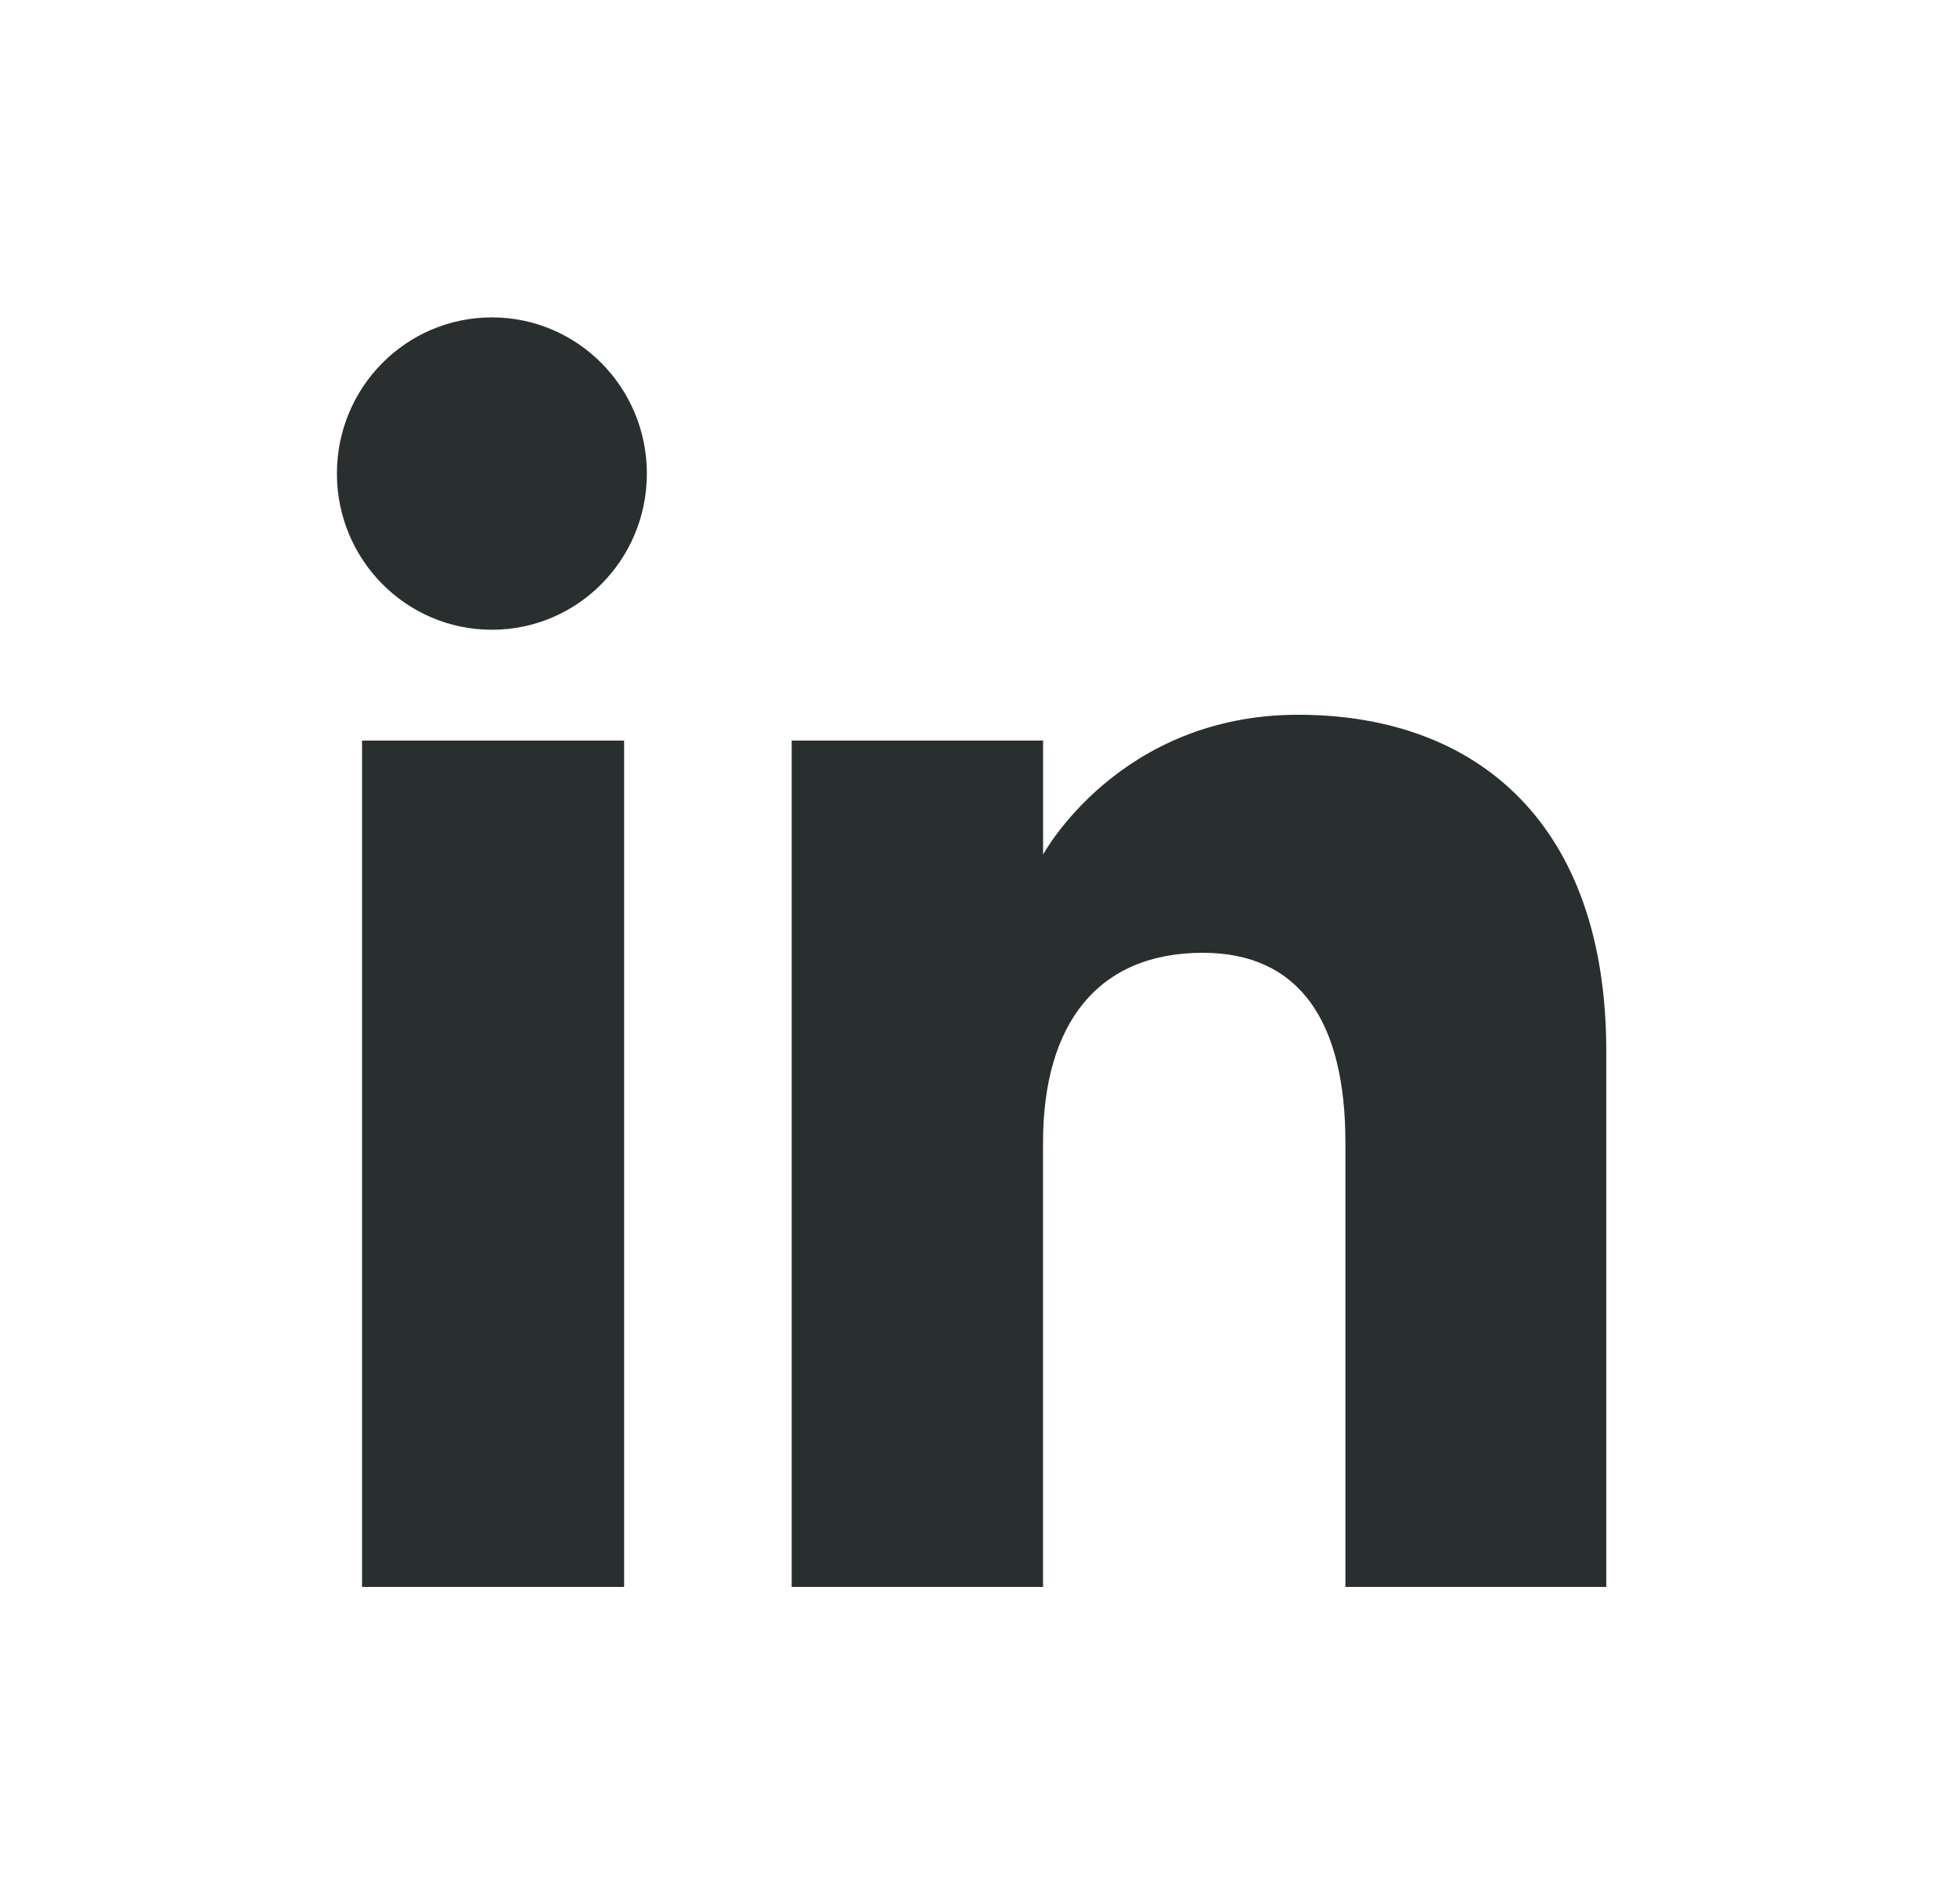
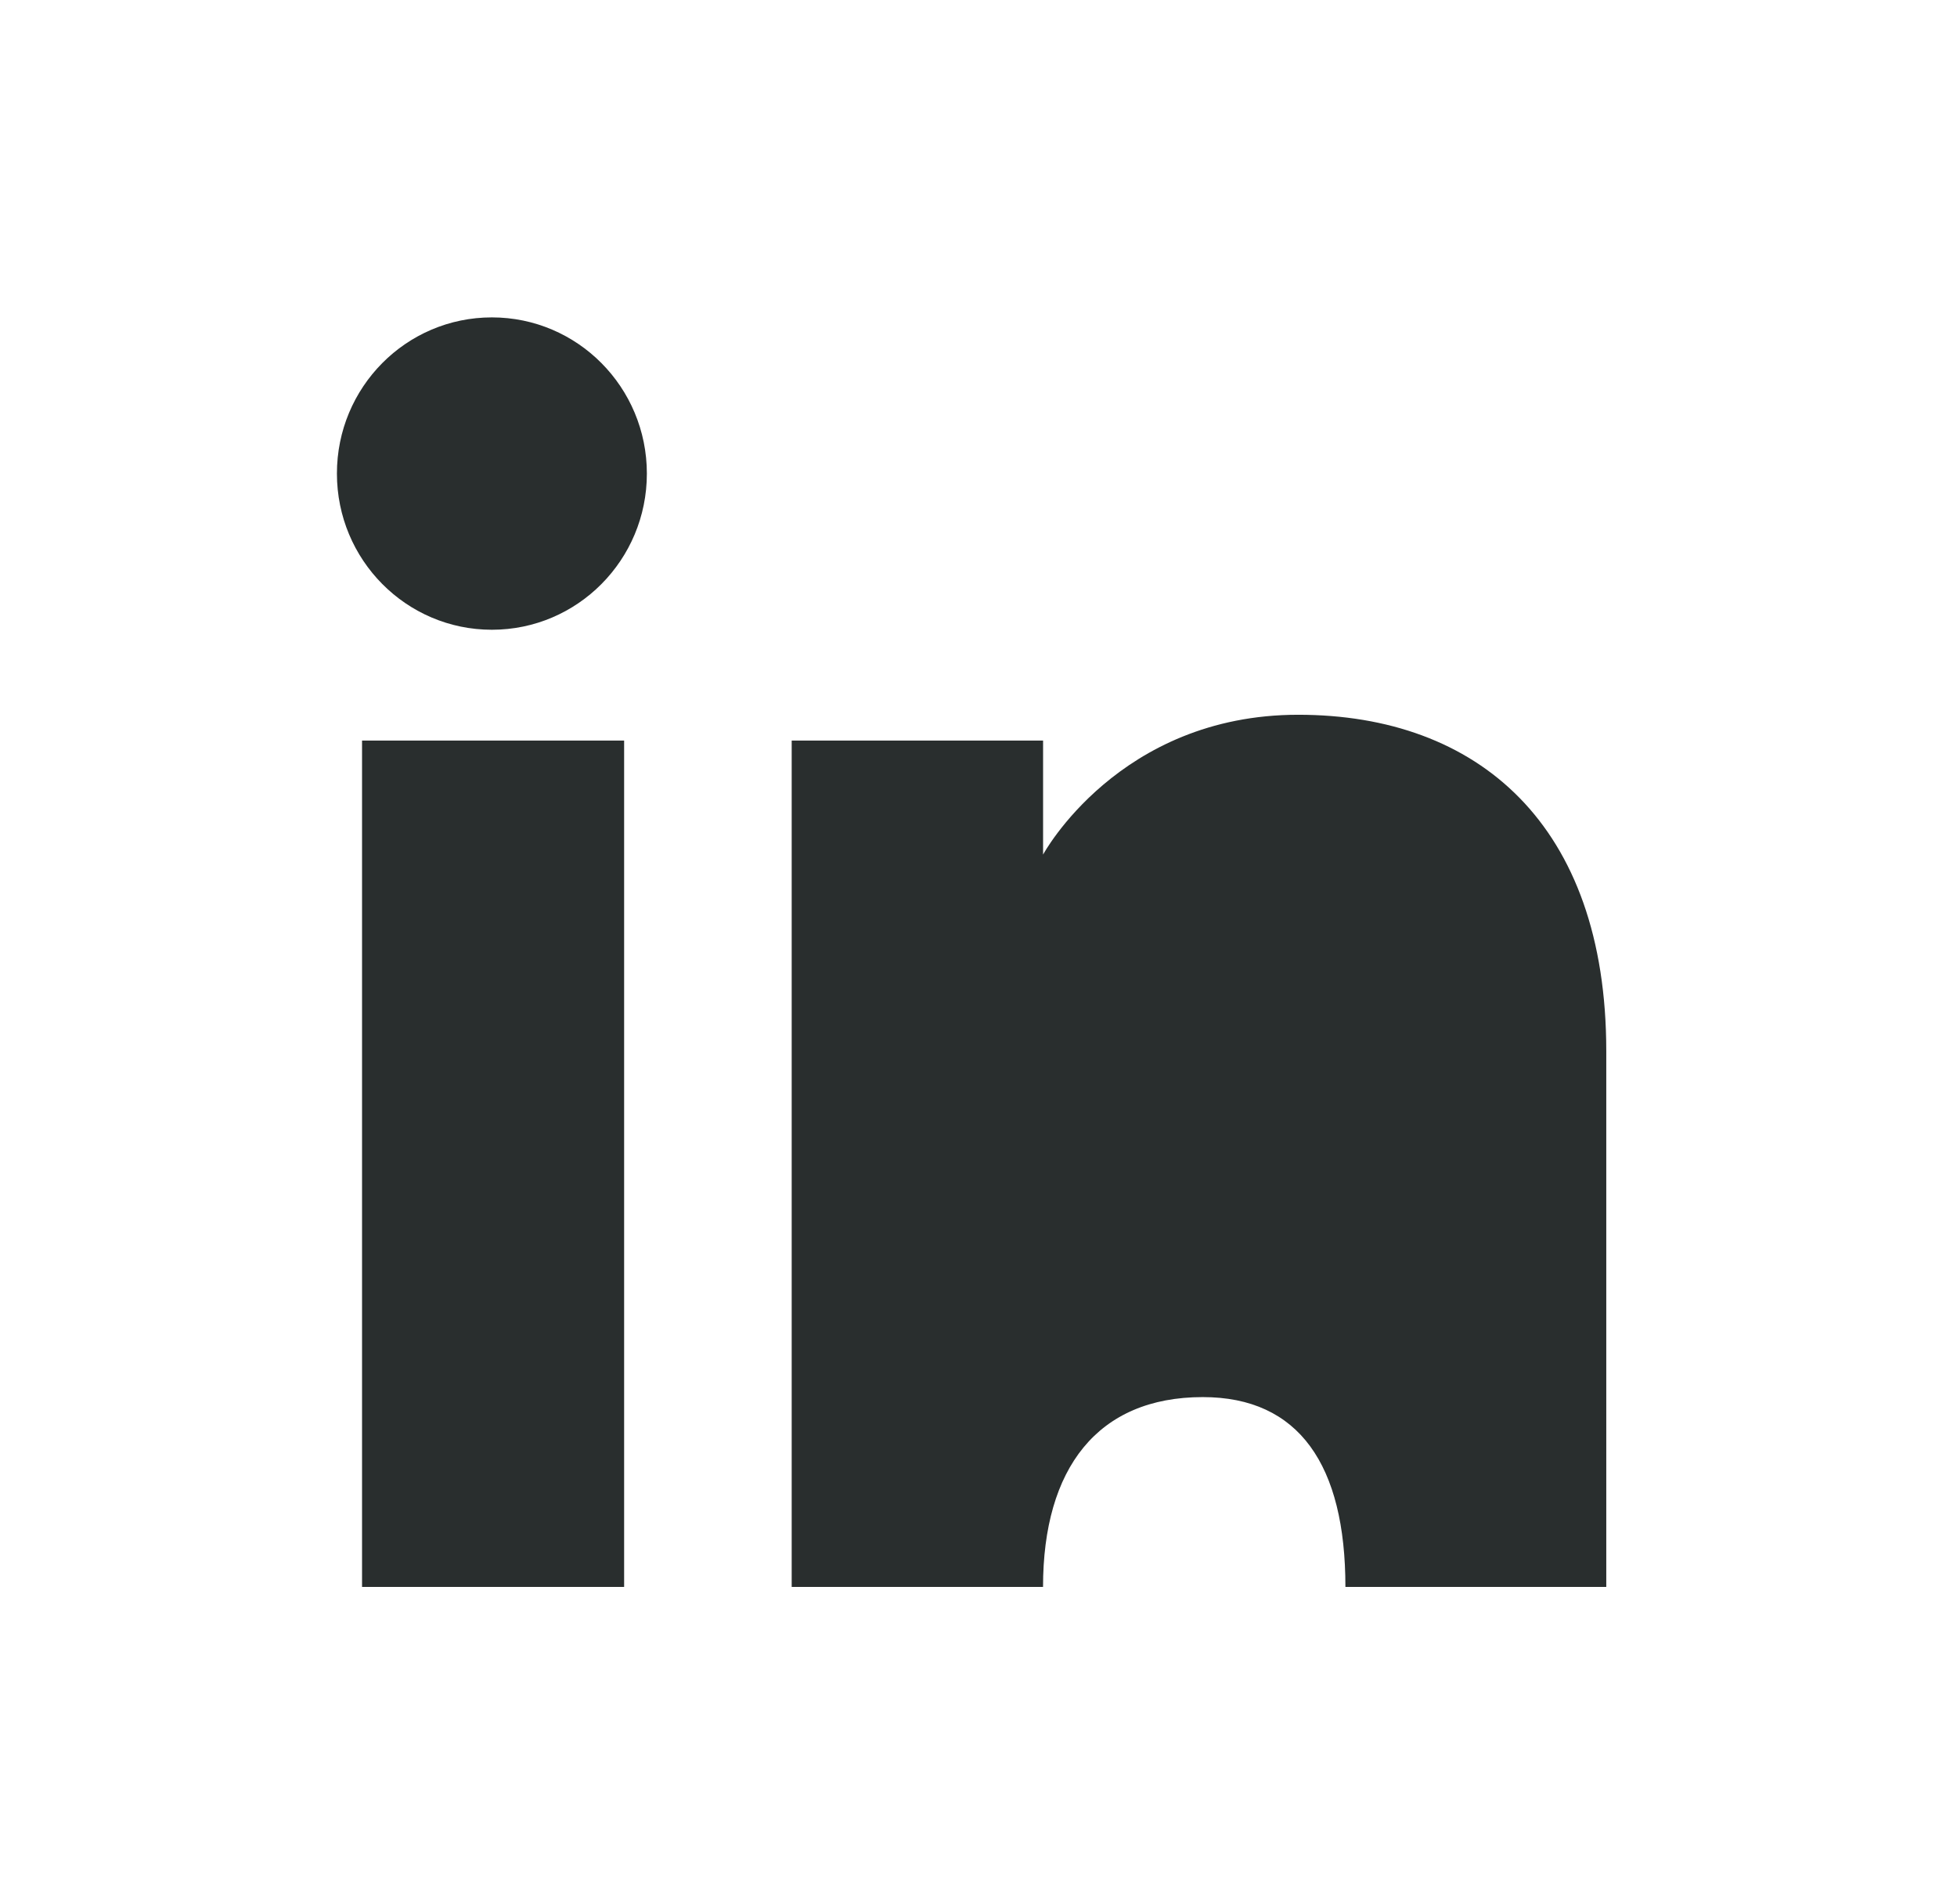
<svg xmlns="http://www.w3.org/2000/svg" width="37" height="36" viewBox="0 0 37 36">
-   <path d="M24.545 13.512c3.393 0 5.824 2.072 5.824 6.358V30h-4.932v-8.399c0-2.302-.875-3.589-2.697-3.589-1.984 0-3.02 1.34-3.02 3.59V30h-4.752V14h4.753v2.155s1.429-2.643 4.824-2.643zM11.8 14v16H6.845V14H11.8zM9.3 6c1.619 0 2.93 1.322 2.93 2.953 0 1.63-1.311 2.952-2.93 2.952-1.62 0-2.93-1.323-2.93-2.952C6.369 7.322 7.679 6 9.299 6z" fill="#292E2E" fill-rule="evenodd" />
+   <path d="M24.545 13.512c3.393 0 5.824 2.072 5.824 6.358V30h-4.932c0-2.302-.875-3.589-2.697-3.589-1.984 0-3.02 1.34-3.02 3.59V30h-4.752V14h4.753v2.155s1.429-2.643 4.824-2.643zM11.8 14v16H6.845V14H11.8zM9.3 6c1.619 0 2.93 1.322 2.93 2.953 0 1.63-1.311 2.952-2.93 2.952-1.62 0-2.93-1.323-2.93-2.952C6.369 7.322 7.679 6 9.299 6z" fill="#292E2E" fill-rule="evenodd" />
</svg>